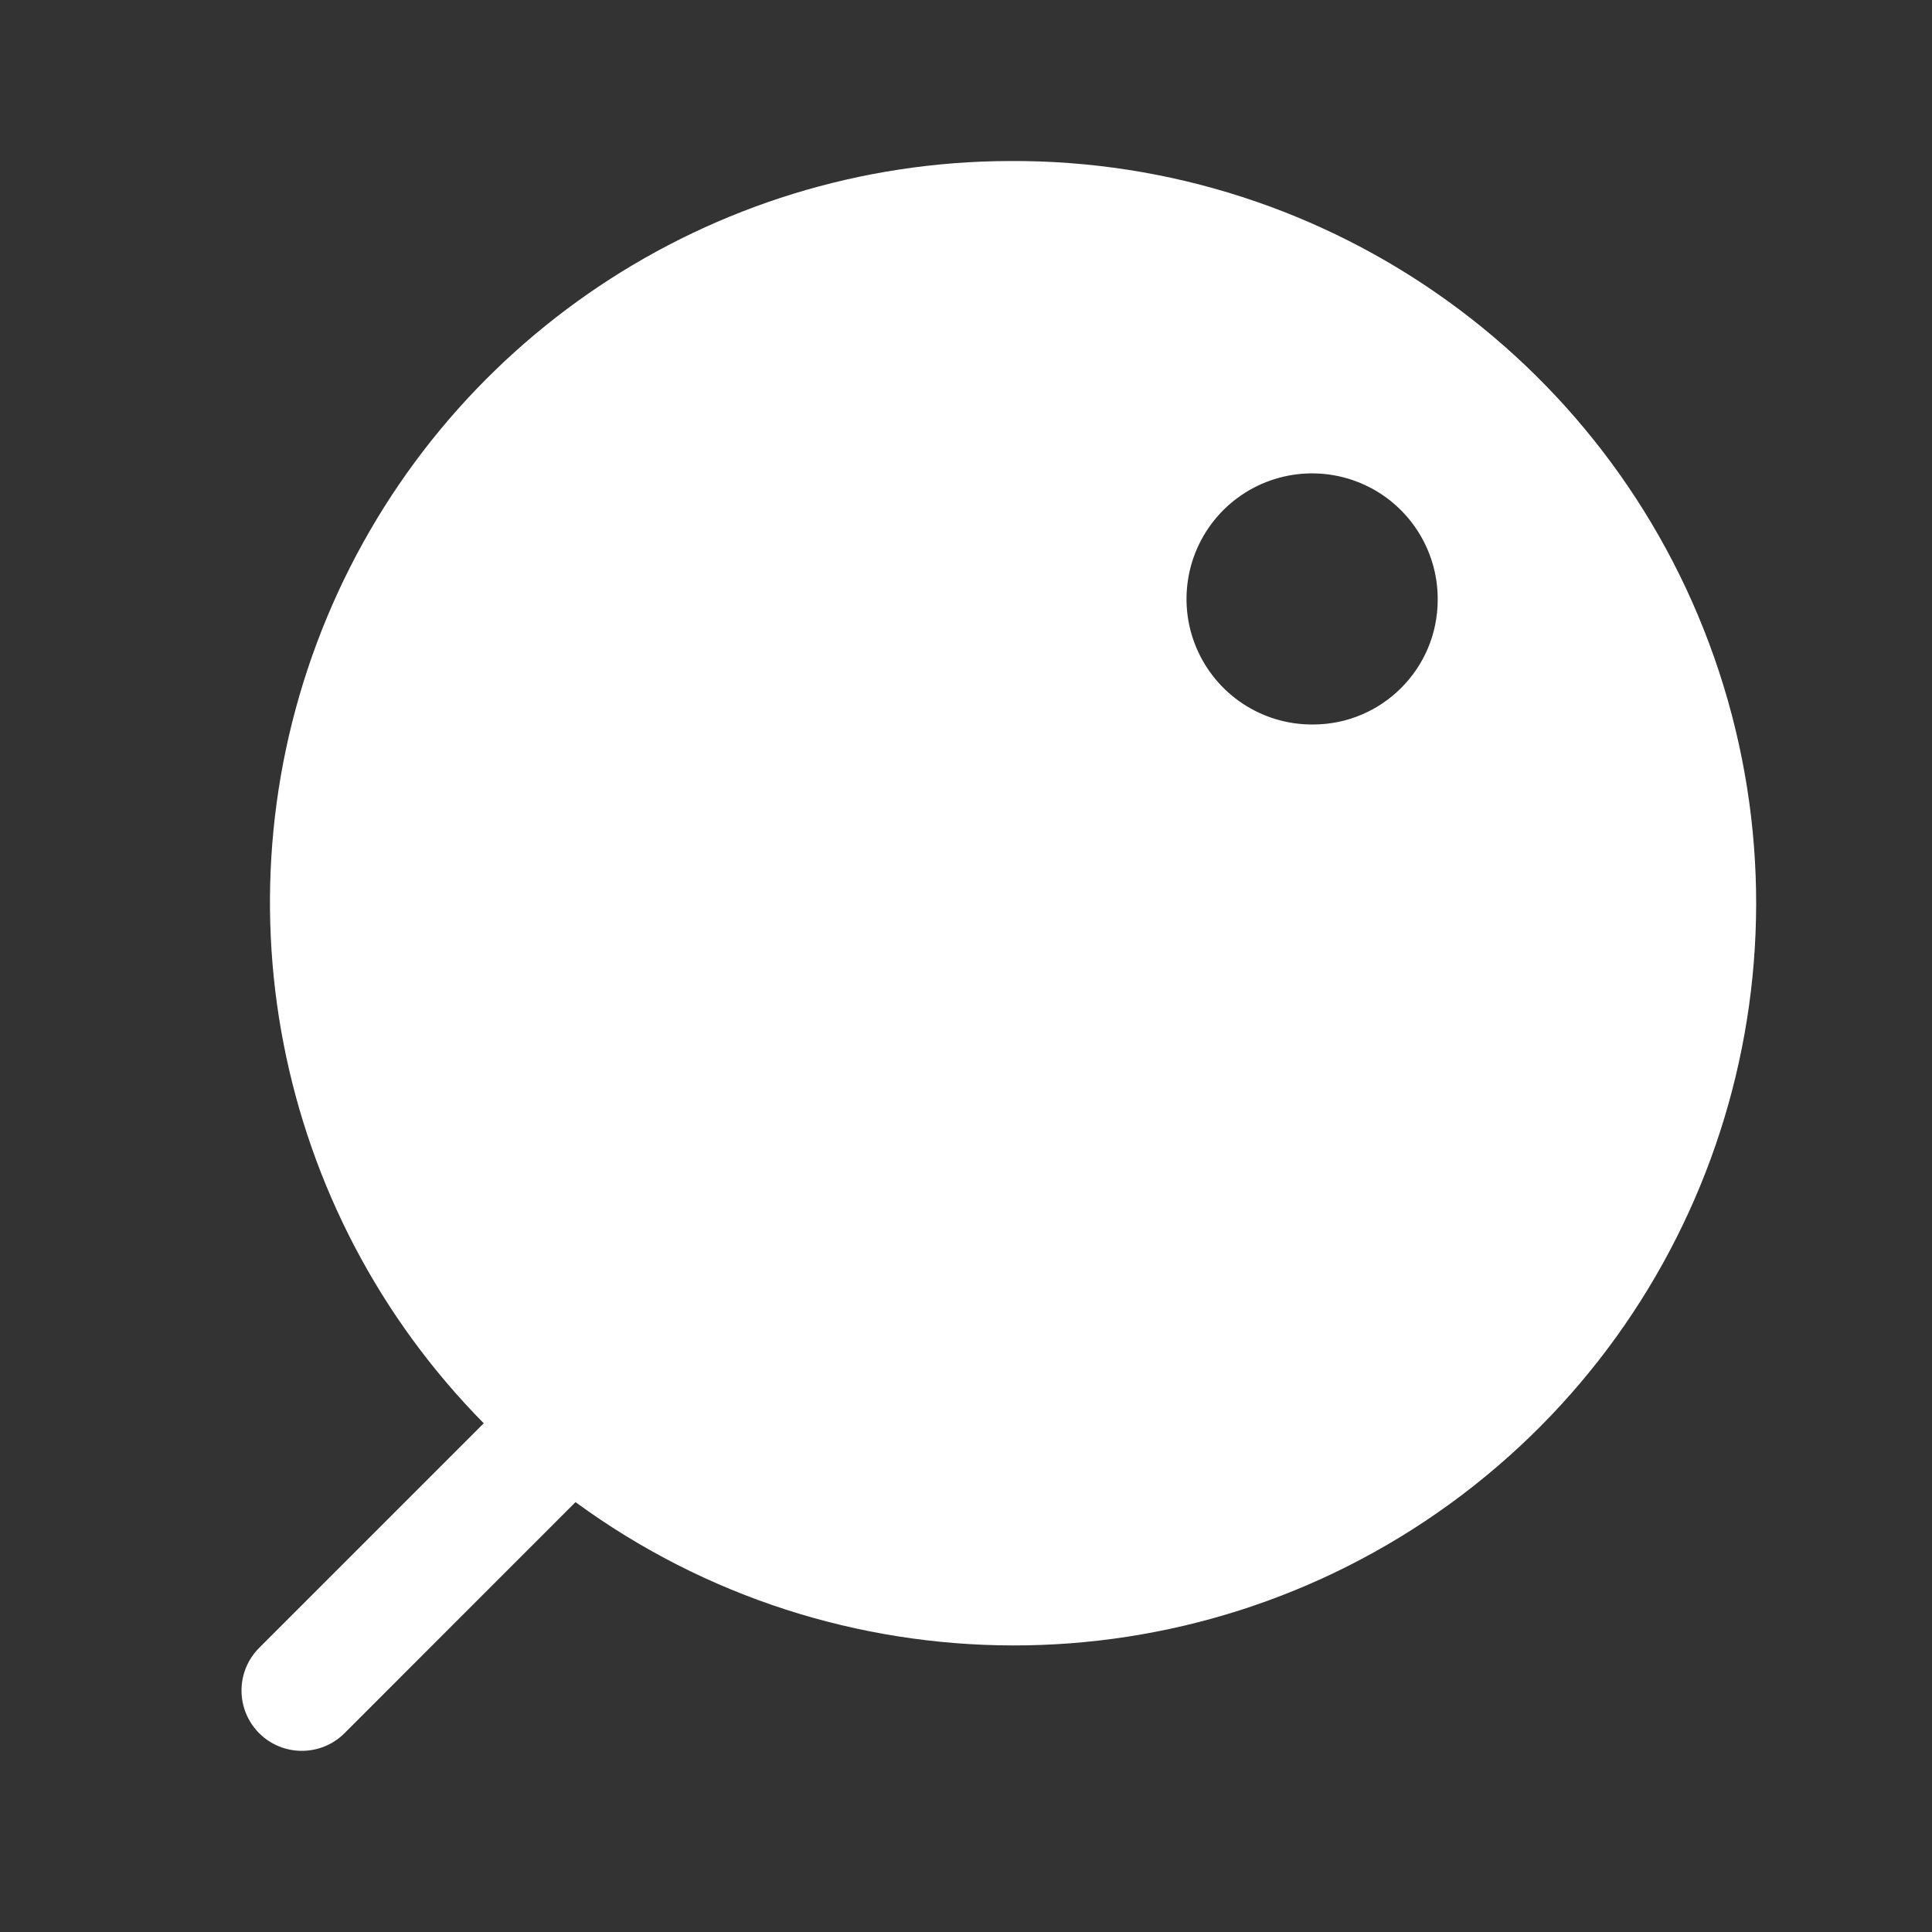
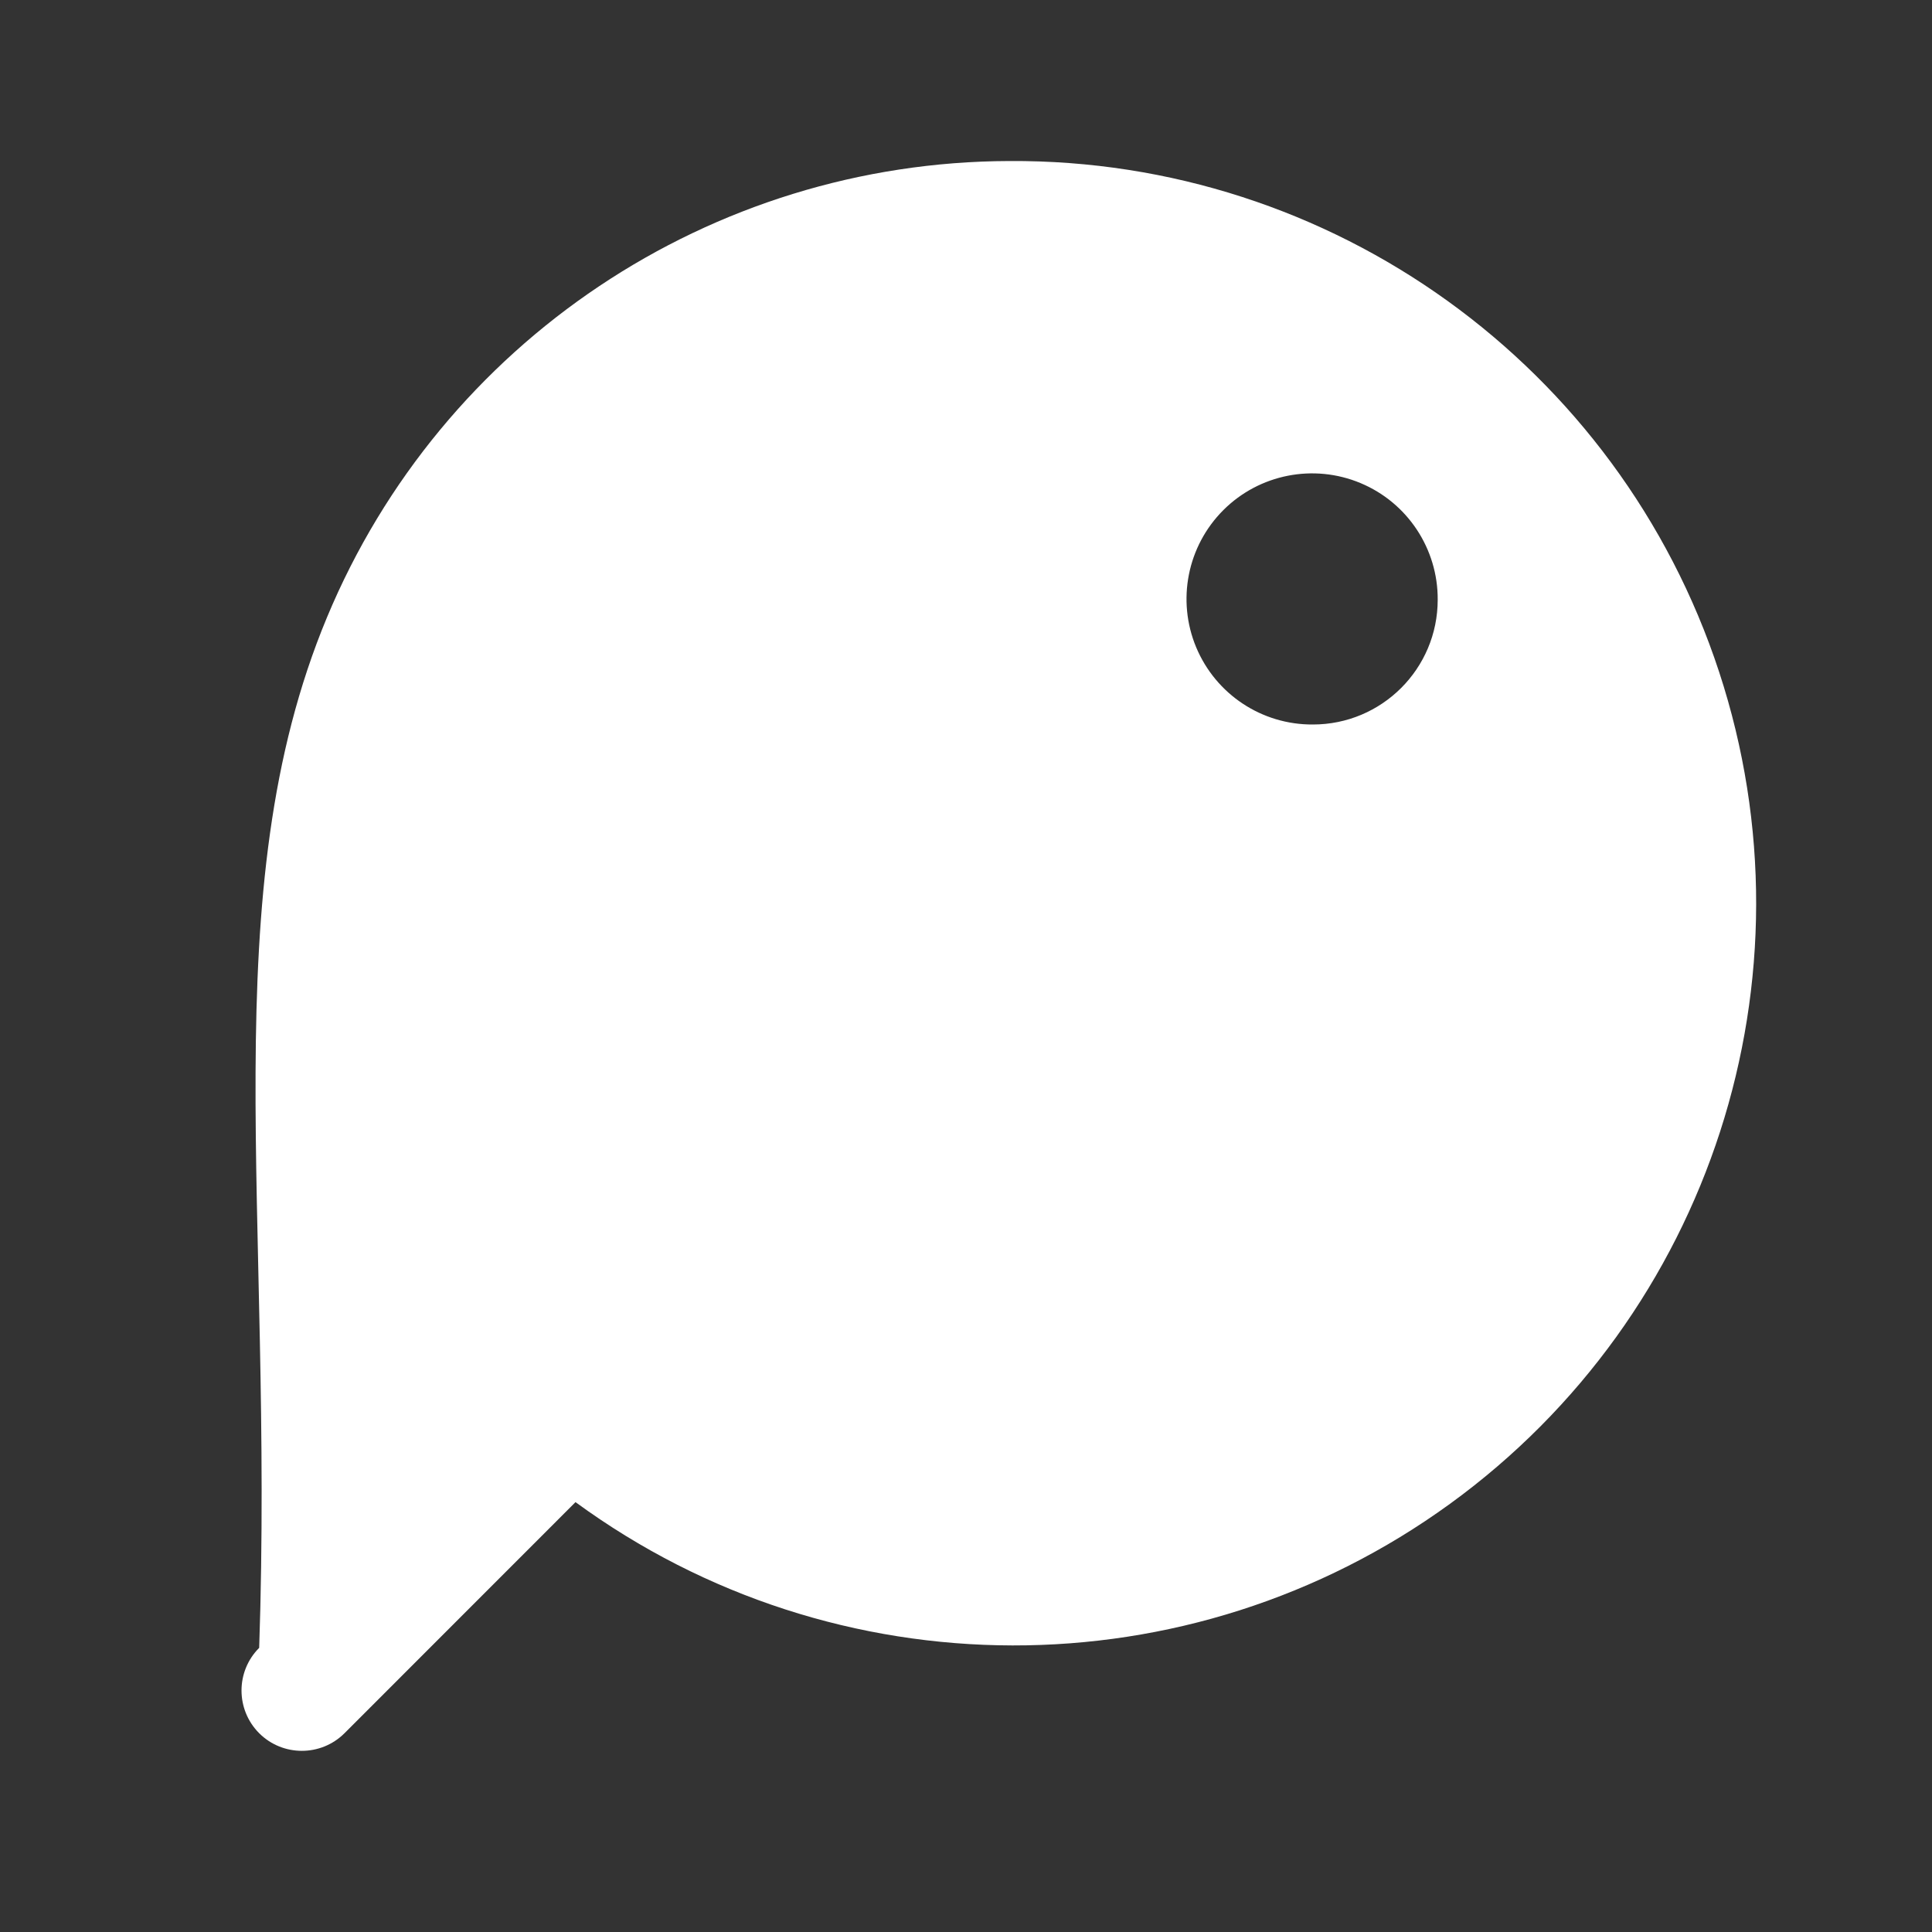
<svg xmlns="http://www.w3.org/2000/svg" width="26" height="26" viewBox="0 0 26 26" fill="none">
  <rect x="0" y="0" width="26" height="26" fill="#333333" stroke="none" />
-   <path fill-rule="evenodd" clip-rule="evenodd" d="M4.4 8.309C5.945 4.599 9.565 2.178 13.584 2.167C17.923 2.141 21.782 4.919 23.135 9.042C24.488 13.164 23.024 17.689 19.513 20.238C16.002 22.787 11.246 22.778 7.745 20.215L4.636 23.325C4.319 23.641 3.805 23.641 3.488 23.325C3.171 23.007 3.171 22.493 3.488 22.176L6.51 19.154C3.687 16.294 2.855 12.019 4.4 8.309ZM16.098 8.712C16.363 9.345 16.983 9.755 17.669 9.75C18.596 9.75 19.348 8.999 19.348 8.071C19.352 7.386 18.942 6.765 18.309 6.501C17.677 6.237 16.947 6.381 16.463 6.865C15.978 7.35 15.834 8.08 16.098 8.712Z" fill="white" />
+   <path fill-rule="evenodd" clip-rule="evenodd" d="M4.4 8.309C5.945 4.599 9.565 2.178 13.584 2.167C17.923 2.141 21.782 4.919 23.135 9.042C24.488 13.164 23.024 17.689 19.513 20.238C16.002 22.787 11.246 22.778 7.745 20.215L4.636 23.325C4.319 23.641 3.805 23.641 3.488 23.325C3.171 23.007 3.171 22.493 3.488 22.176C3.687 16.294 2.855 12.019 4.4 8.309ZM16.098 8.712C16.363 9.345 16.983 9.755 17.669 9.75C18.596 9.75 19.348 8.999 19.348 8.071C19.352 7.386 18.942 6.765 18.309 6.501C17.677 6.237 16.947 6.381 16.463 6.865C15.978 7.35 15.834 8.08 16.098 8.712Z" fill="white" />
</svg>